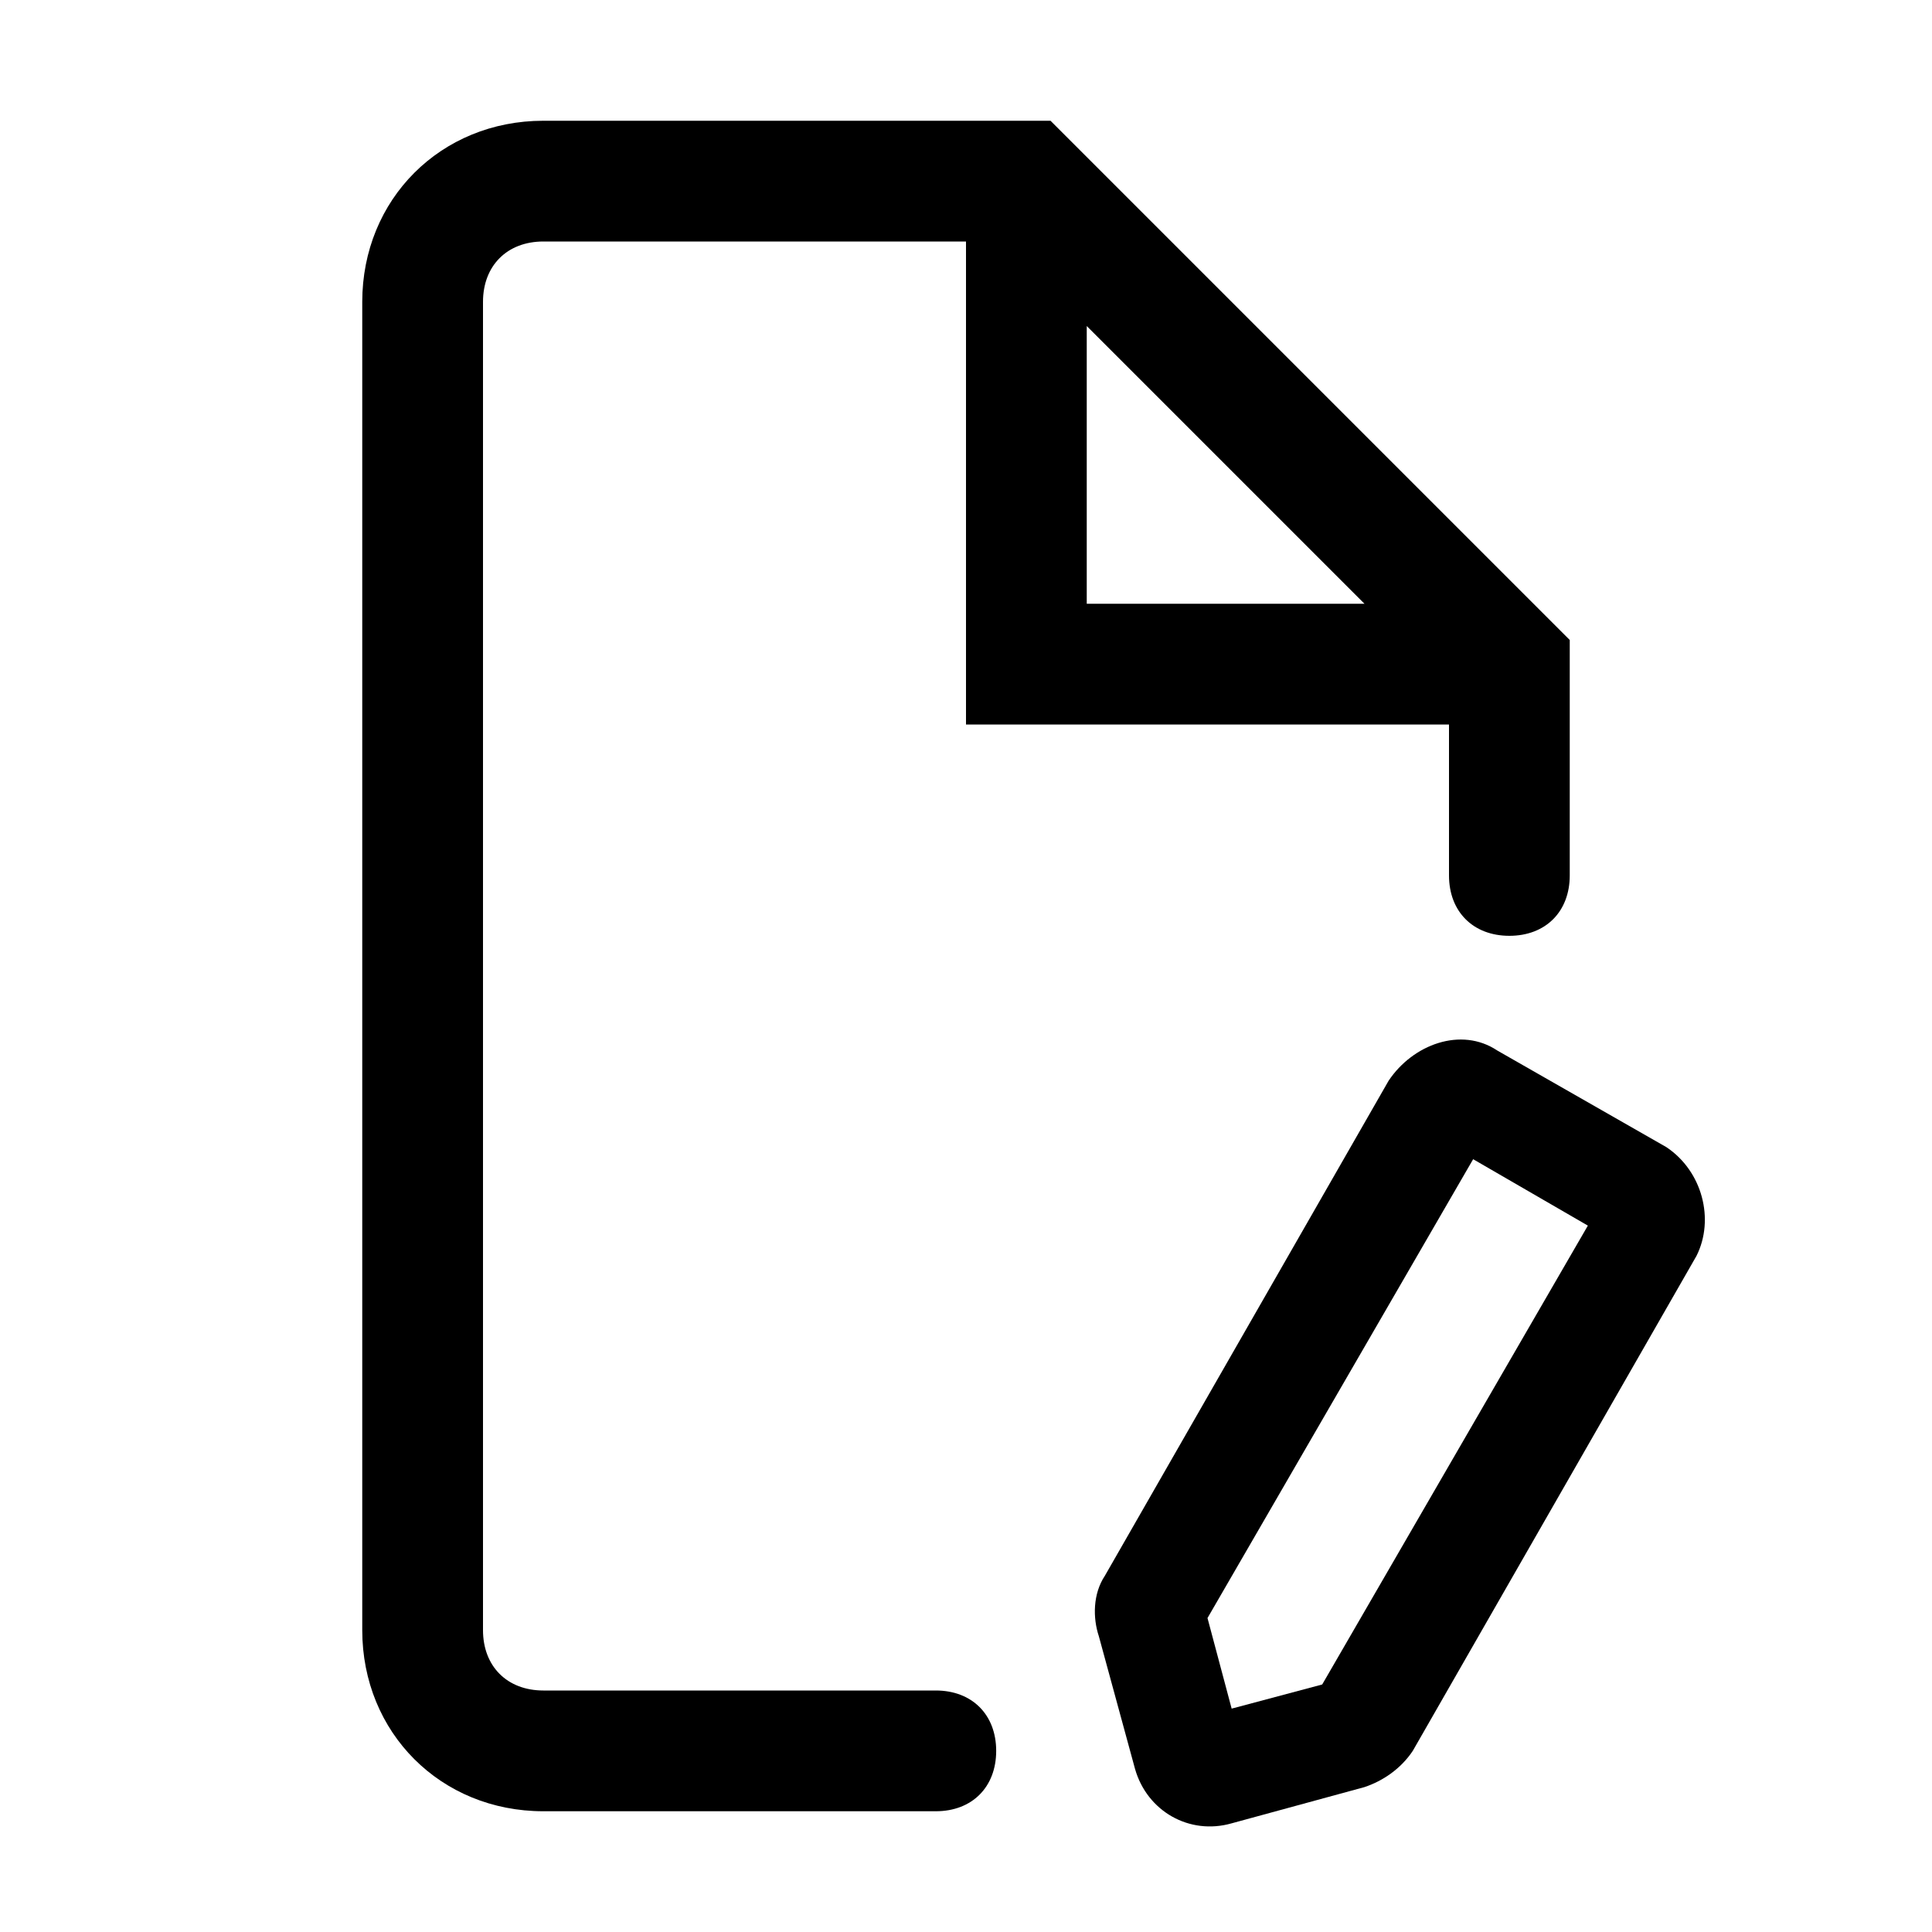
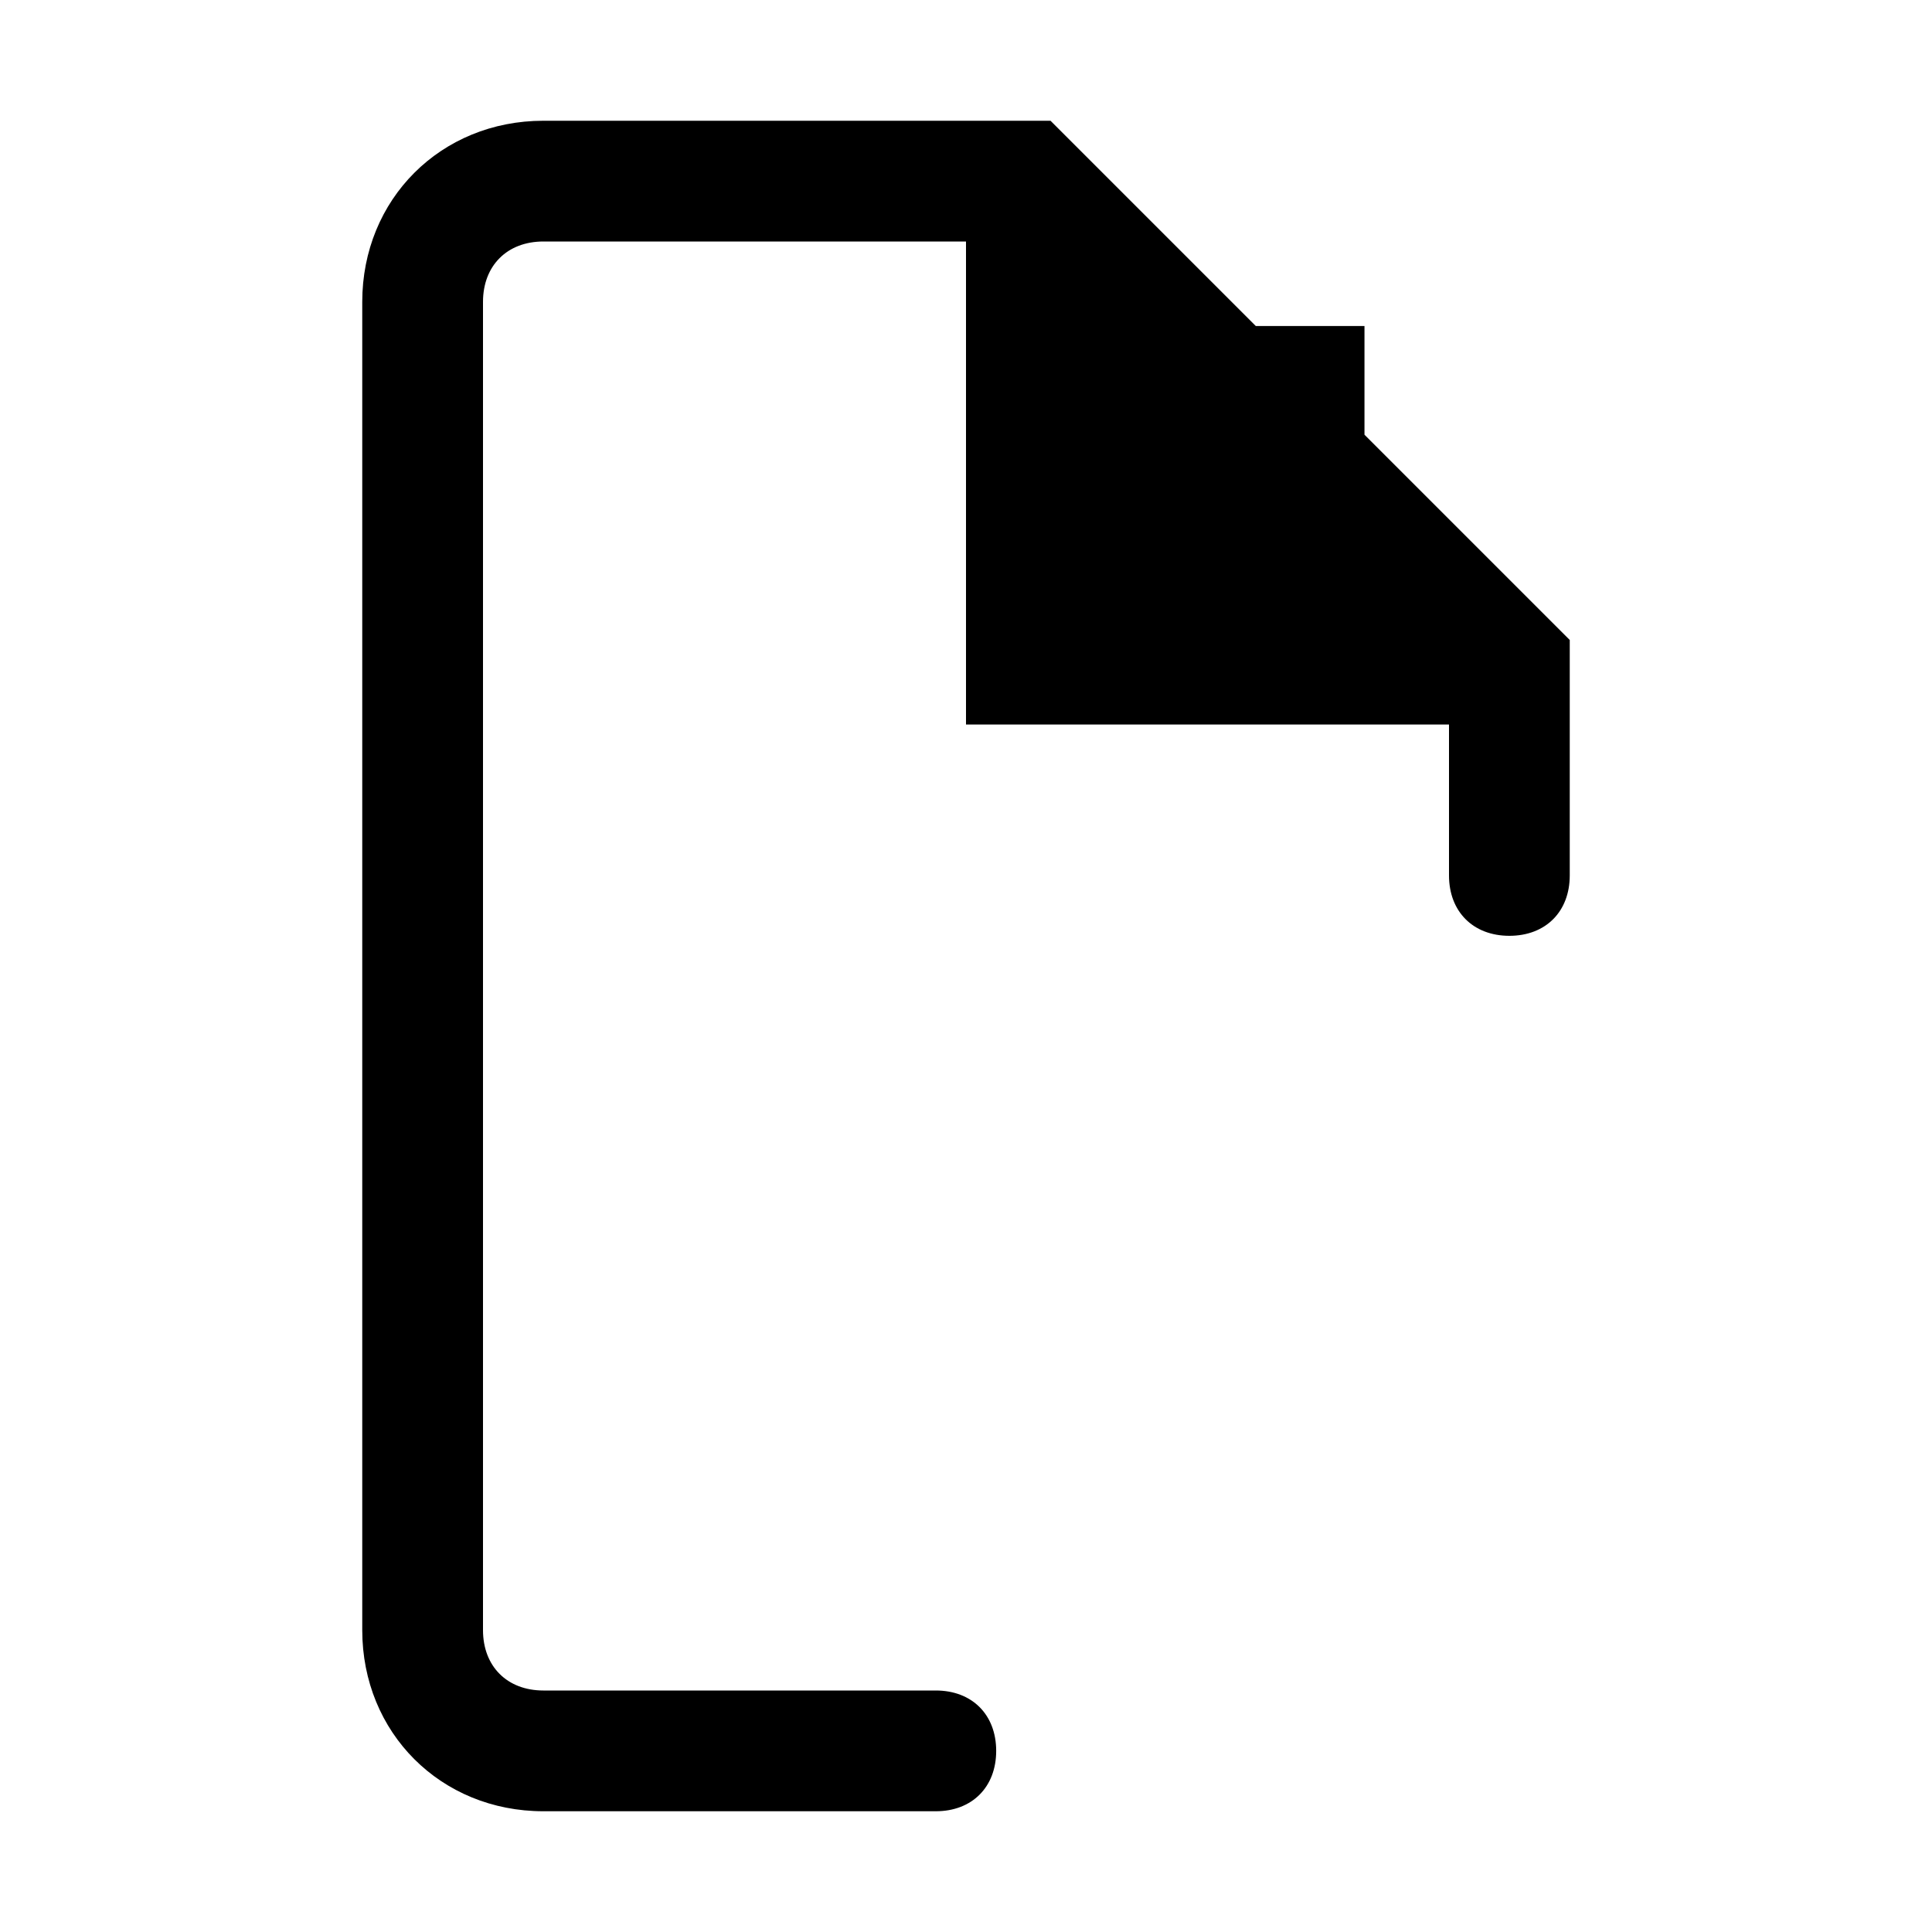
<svg xmlns="http://www.w3.org/2000/svg" version="1.1" width="32" height="32" viewBox="0 0 32 32">
-   <path fill="currentColor" d="M16 12h8v2.5c0 0.6 0.4 1 1 1s1-0.4 1-1v-3.9l-8.6-8.6h-8.4c-1.7 0-3 1.3-3 3v22c0 1.7 1.3 3 3 3h6.5c0.6 0 1-0.4 1-1s-0.4-1-1-1h-6.5c-0.6 0-1-0.4-1-1v-22c0-0.6 0.4-1 1-1h7v8zM18 5.4l4.6 4.6h-4.6v-4.6z" />
-   <path fill="currentColor" d="M27.6 19l-2.8-1.6c-0.6-0.4-1.4-0.1-1.8 0.5l-4.7 8.2c-0.2 0.3-0.2 0.7-0.1 1l0.6 2.2c0.2 0.7 0.9 1.1 1.6 0.9l2.2-0.6c0.3-0.1 0.6-0.3 0.8-0.6l4.7-8.2c0.3-0.6 0.1-1.4-0.5-1.8zM21.9 27.9l-1.5 0.4-0.4-1.5 4.4-7.6 1.9 1.1-4.4 7.6z" />
+   <path fill="currentColor" d="M16 12h8v2.5c0 0.6 0.4 1 1 1s1-0.4 1-1v-3.9l-8.6-8.6h-8.4c-1.7 0-3 1.3-3 3v22c0 1.7 1.3 3 3 3h6.5c0.6 0 1-0.4 1-1s-0.4-1-1-1h-6.5c-0.6 0-1-0.4-1-1v-22c0-0.6 0.4-1 1-1h7v8zM18 5.4l4.6 4.6v-4.6z" />
</svg>